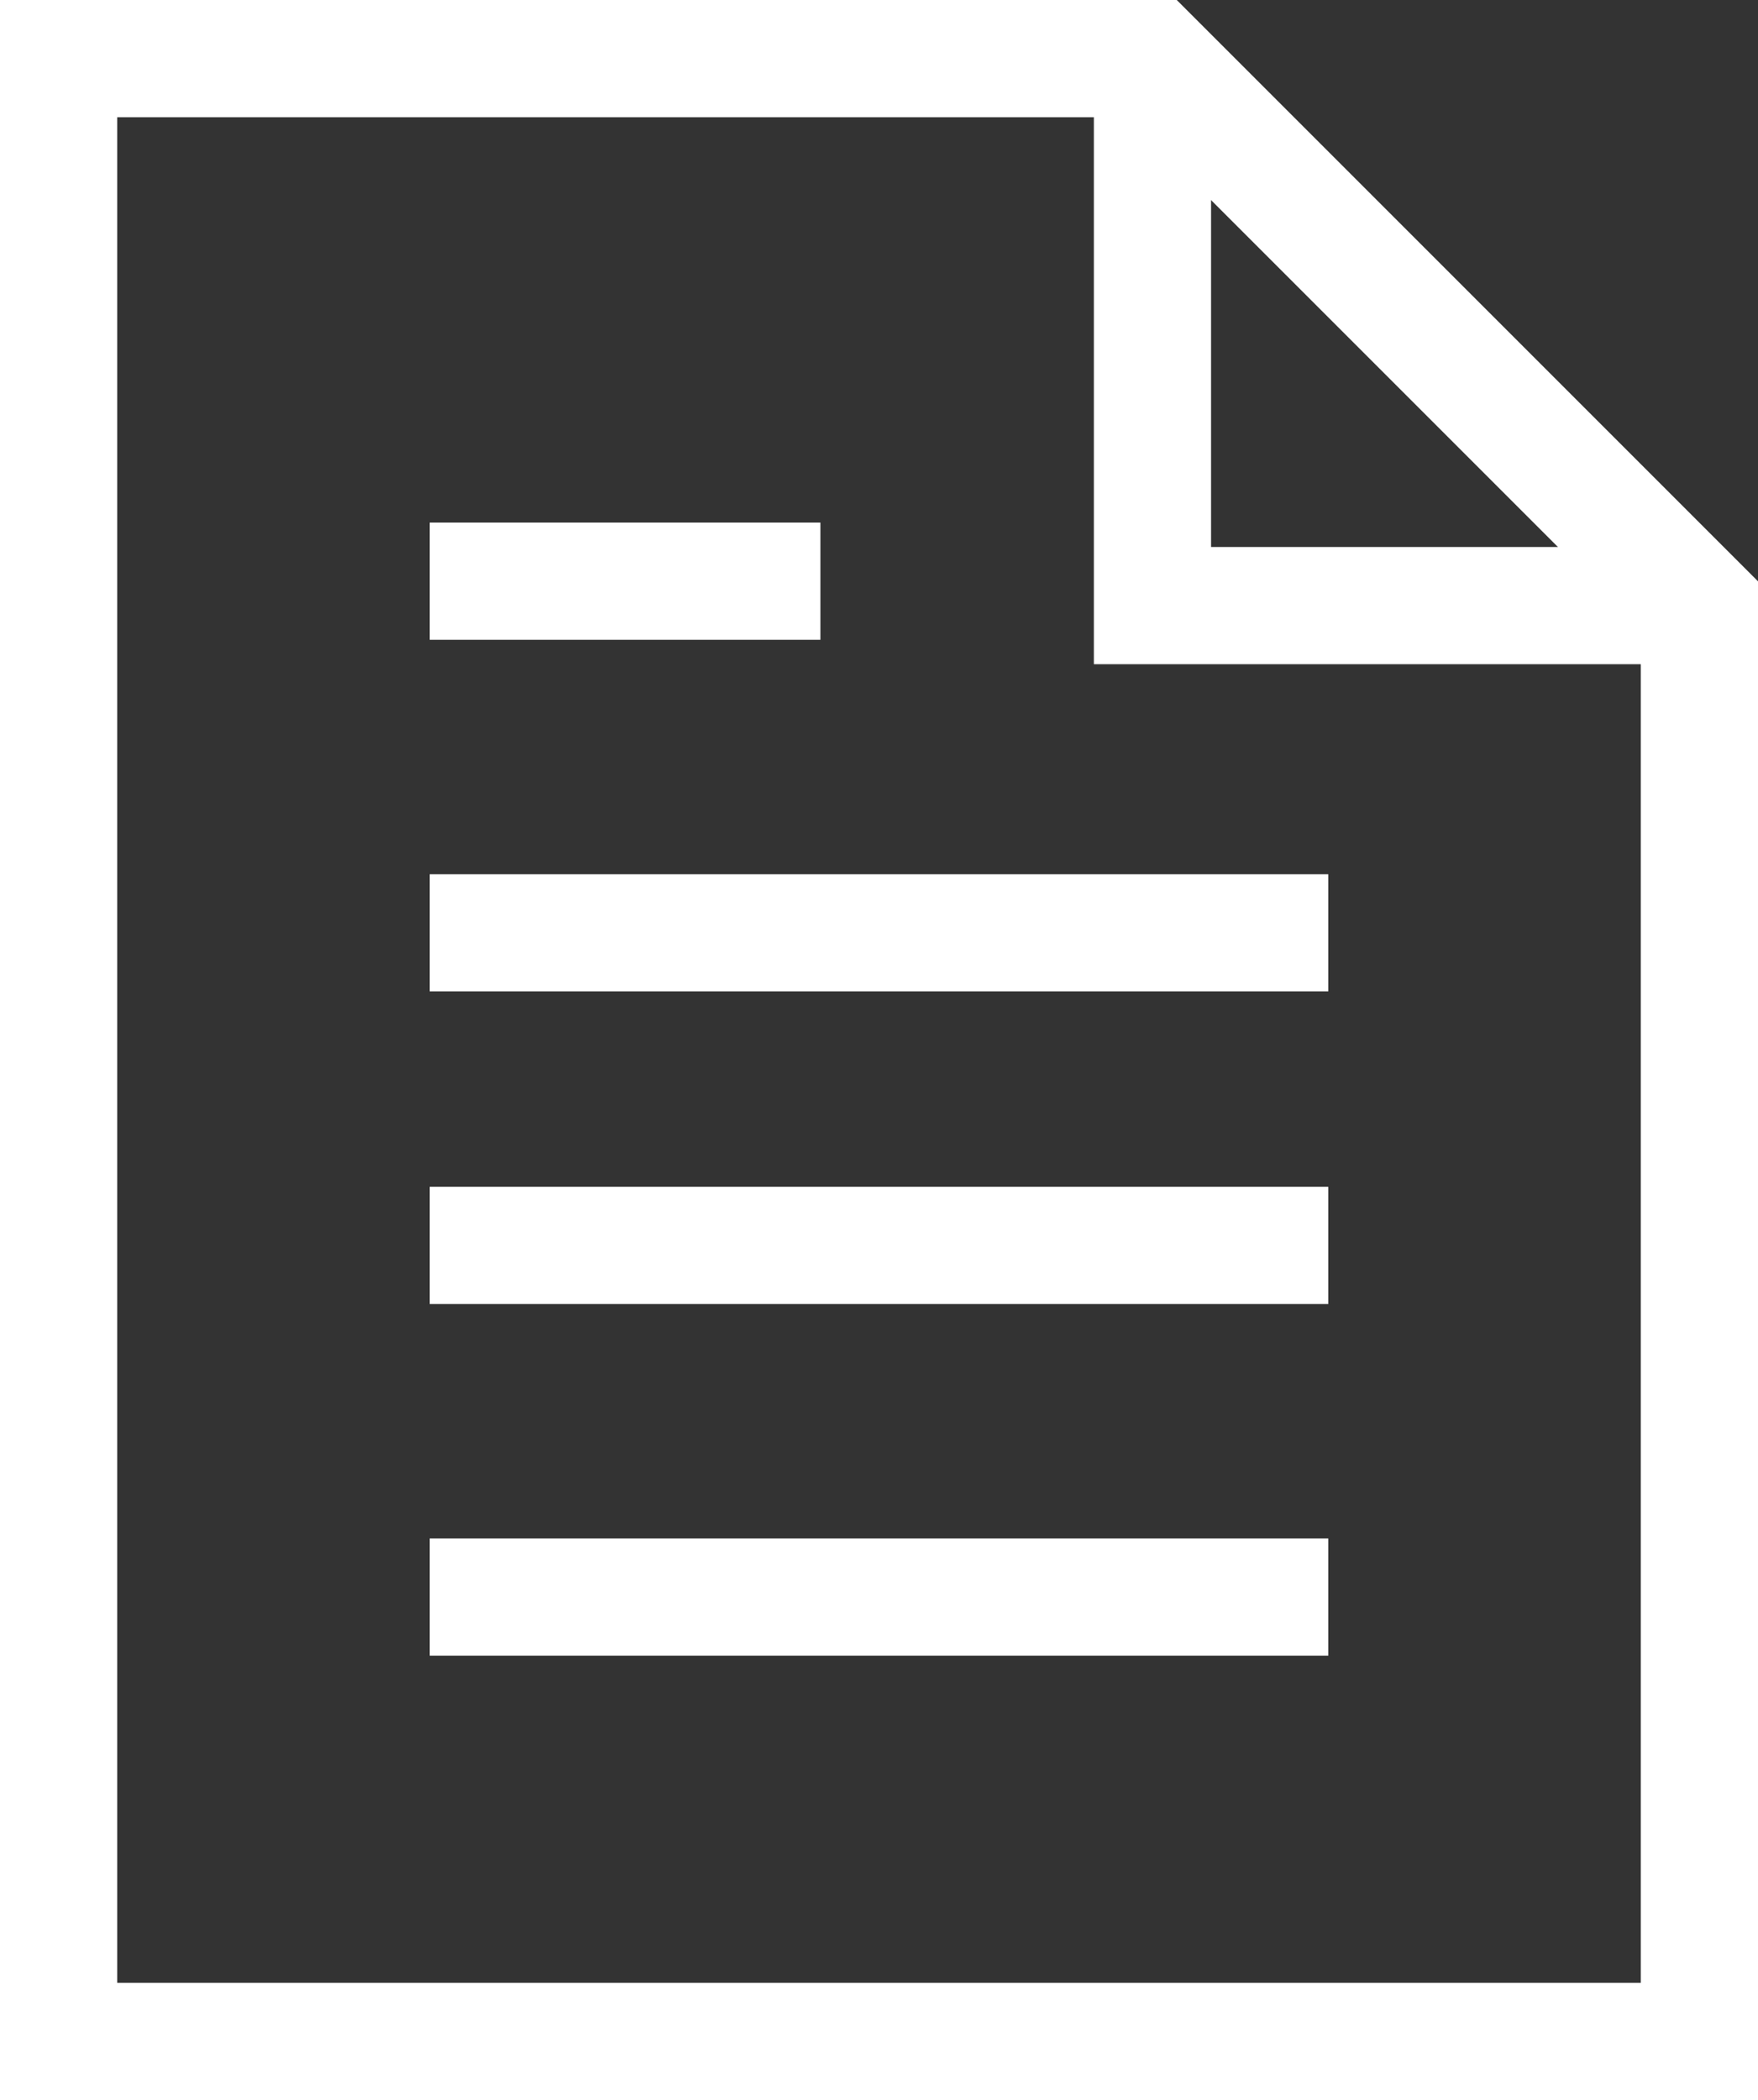
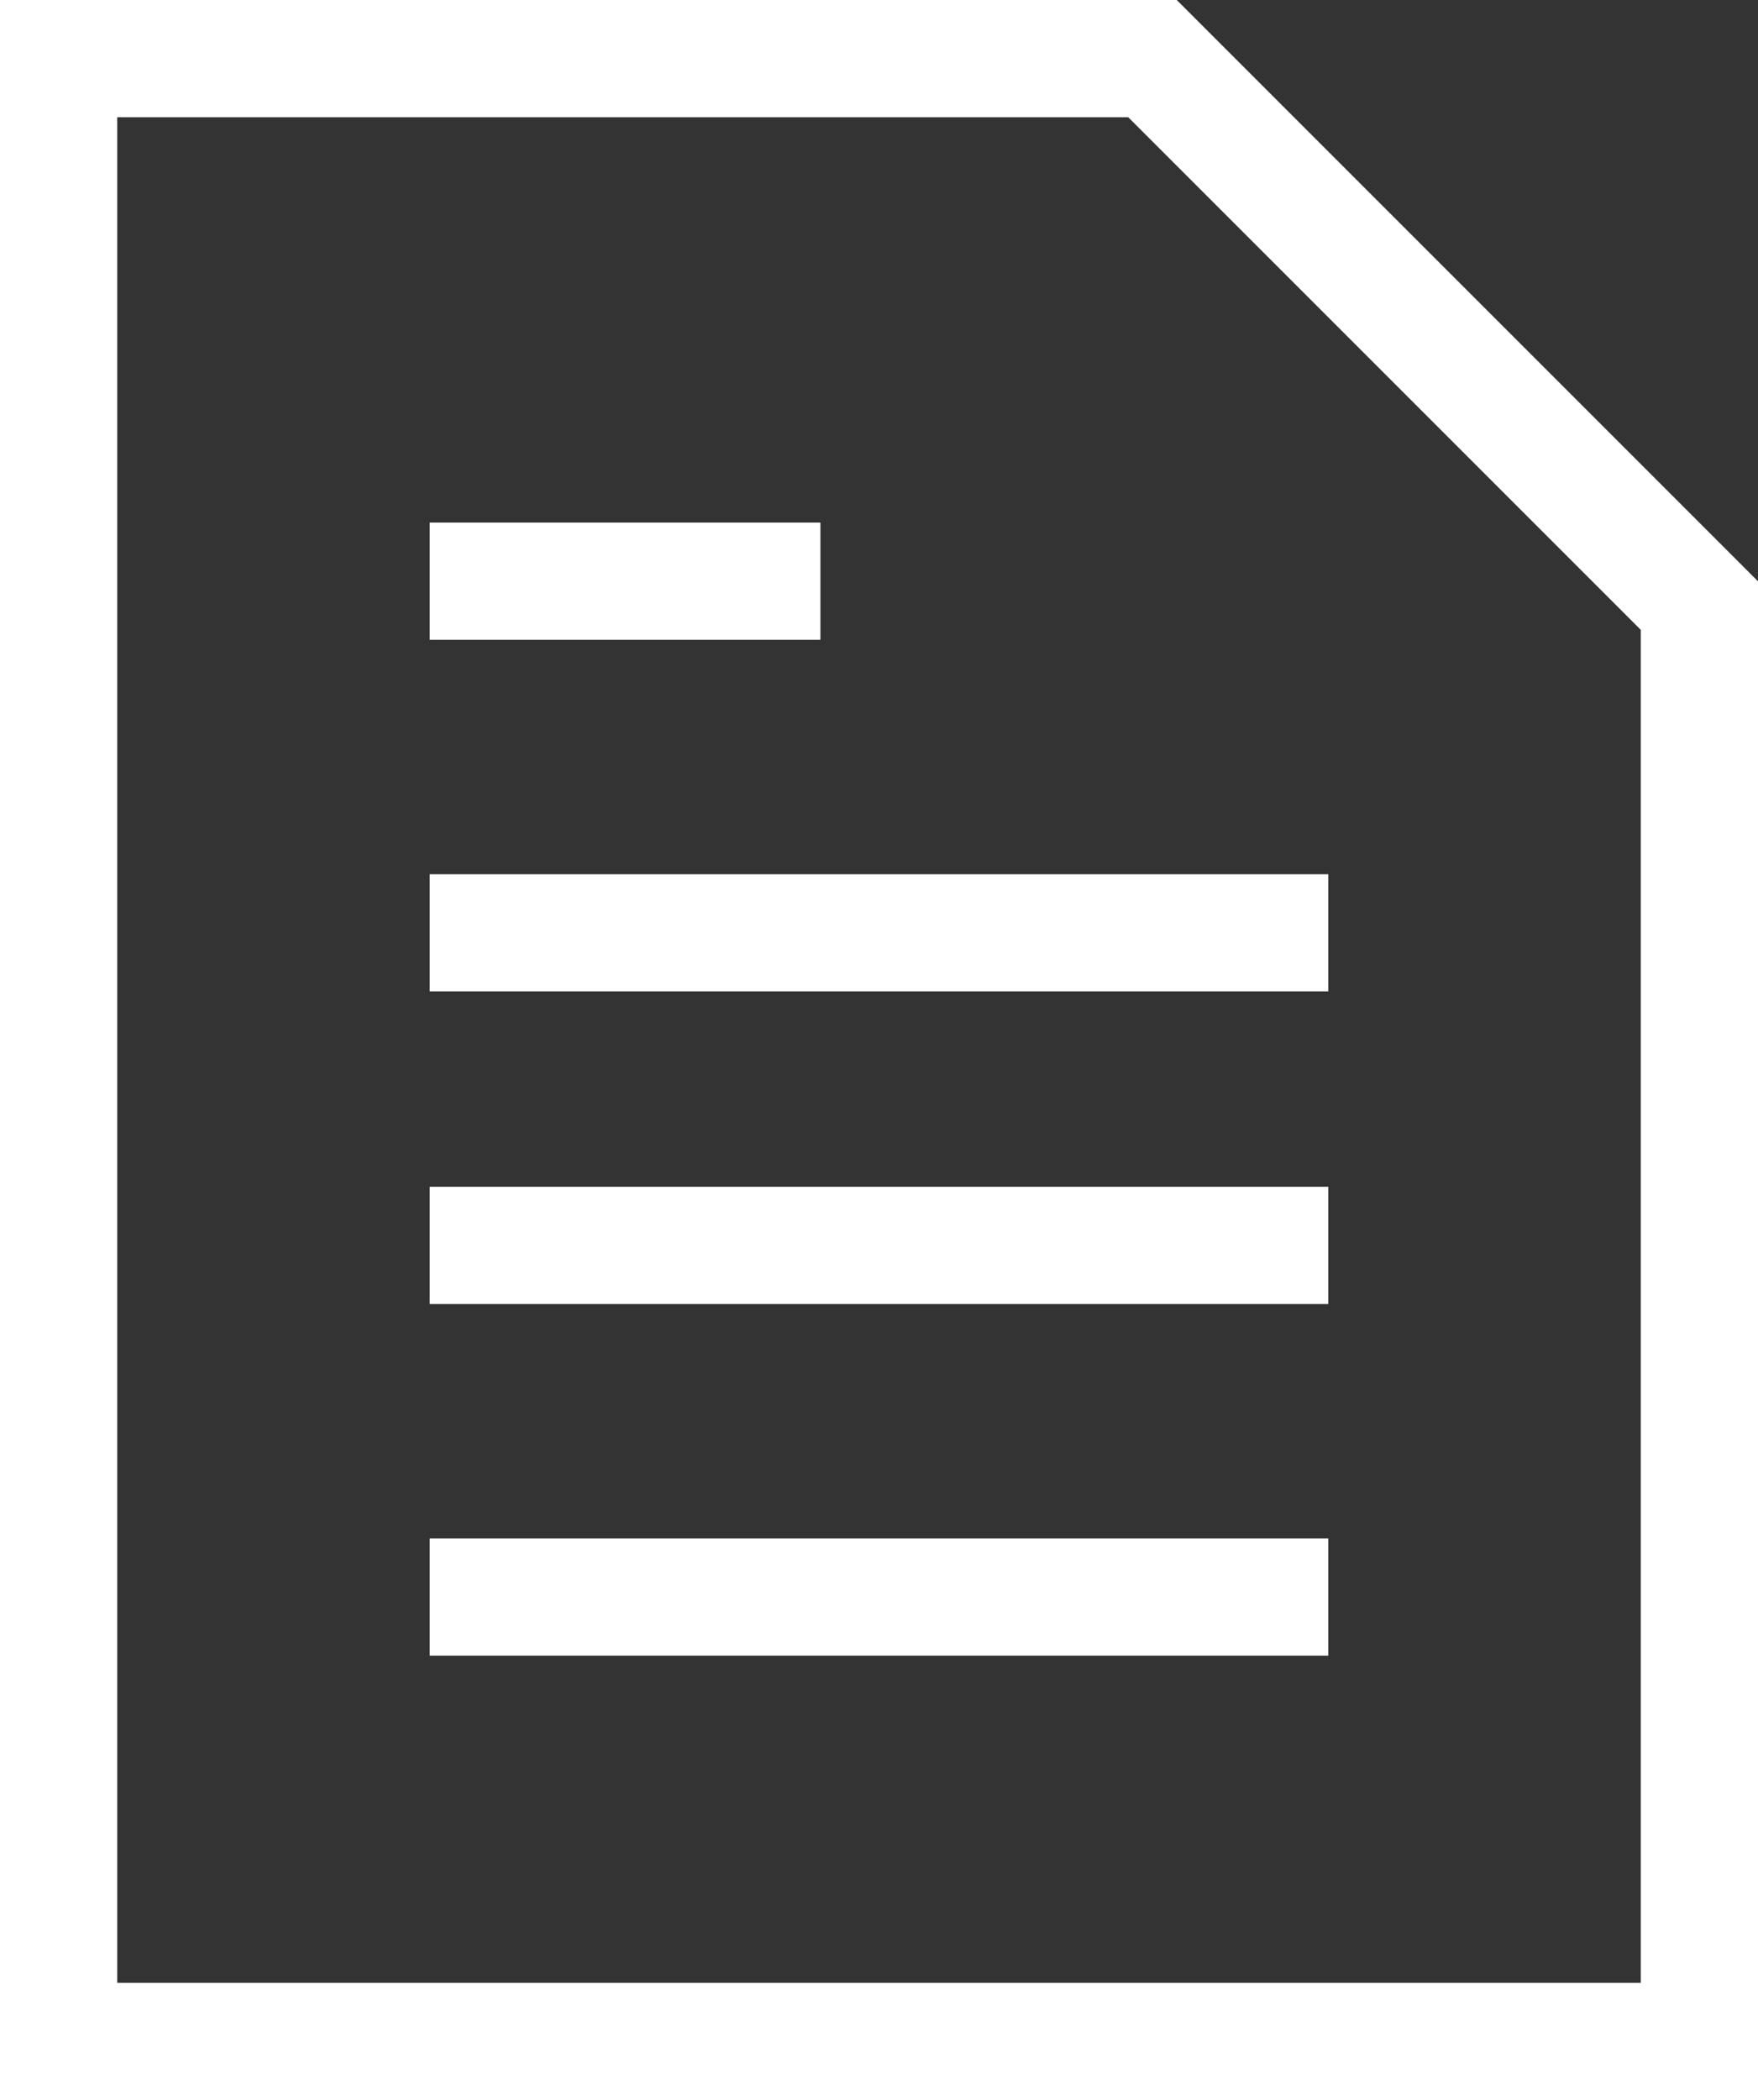
<svg xmlns="http://www.w3.org/2000/svg" width="45" height="53.75" viewBox="0 0 45 53.75">
  <rect x="0" y="0" width="45" height="53.75" fill="#333333" stroke="none" />
  <defs>
    <style>.a,.b{fill:none;stroke:#fff;stroke-miterlimit:10;stroke-width:3px;}.b{stroke-linecap:square;}</style>
  </defs>
  <g transform="translate(-6.5 -1.5)">
-     <path class="a" d="M40,3V17H54" transform="translate(-4)" />
    <path class="b" d="M36,3H8V53.75H50V17Z" transform="translate(0)" />
    <line class="b" x2="20" transform="translate(19 42.375)" />
    <line class="b" x2="20" transform="translate(19 33.375)" />
    <line class="b" x2="20" transform="translate(19 25.375)" />
    <line class="b" x2="7" transform="translate(19 16.375)" />
  </g>
</svg>